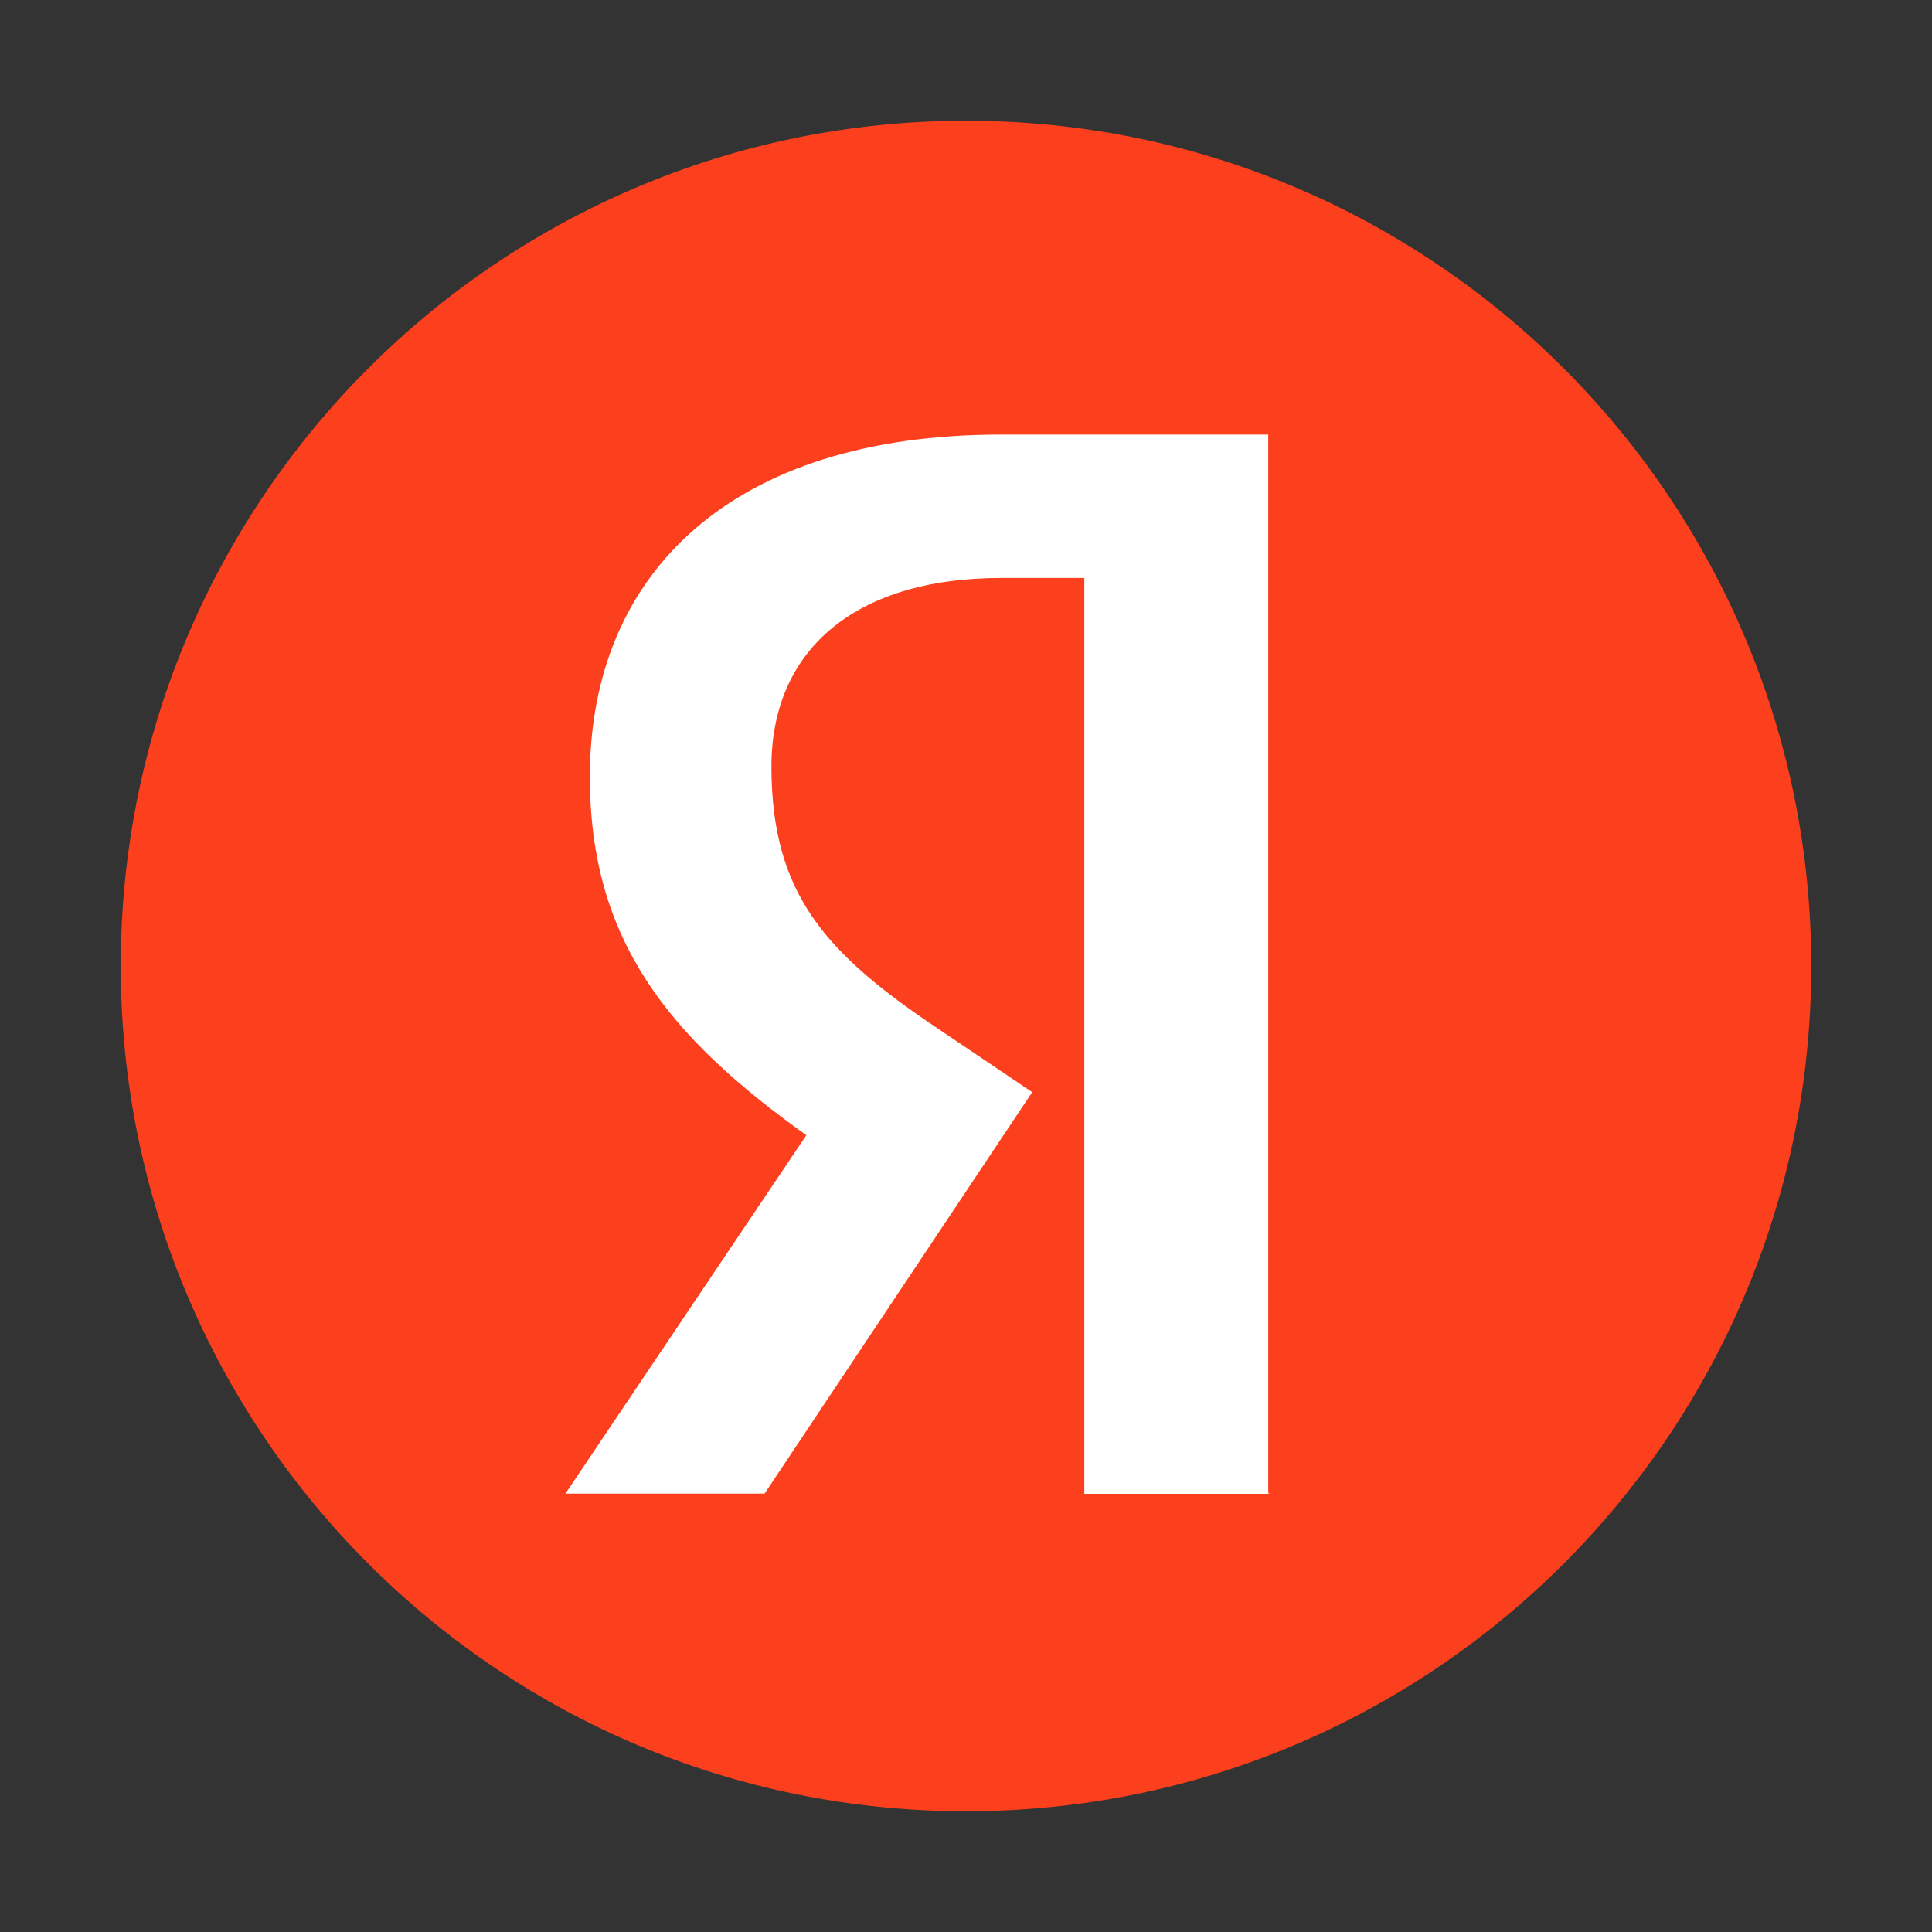
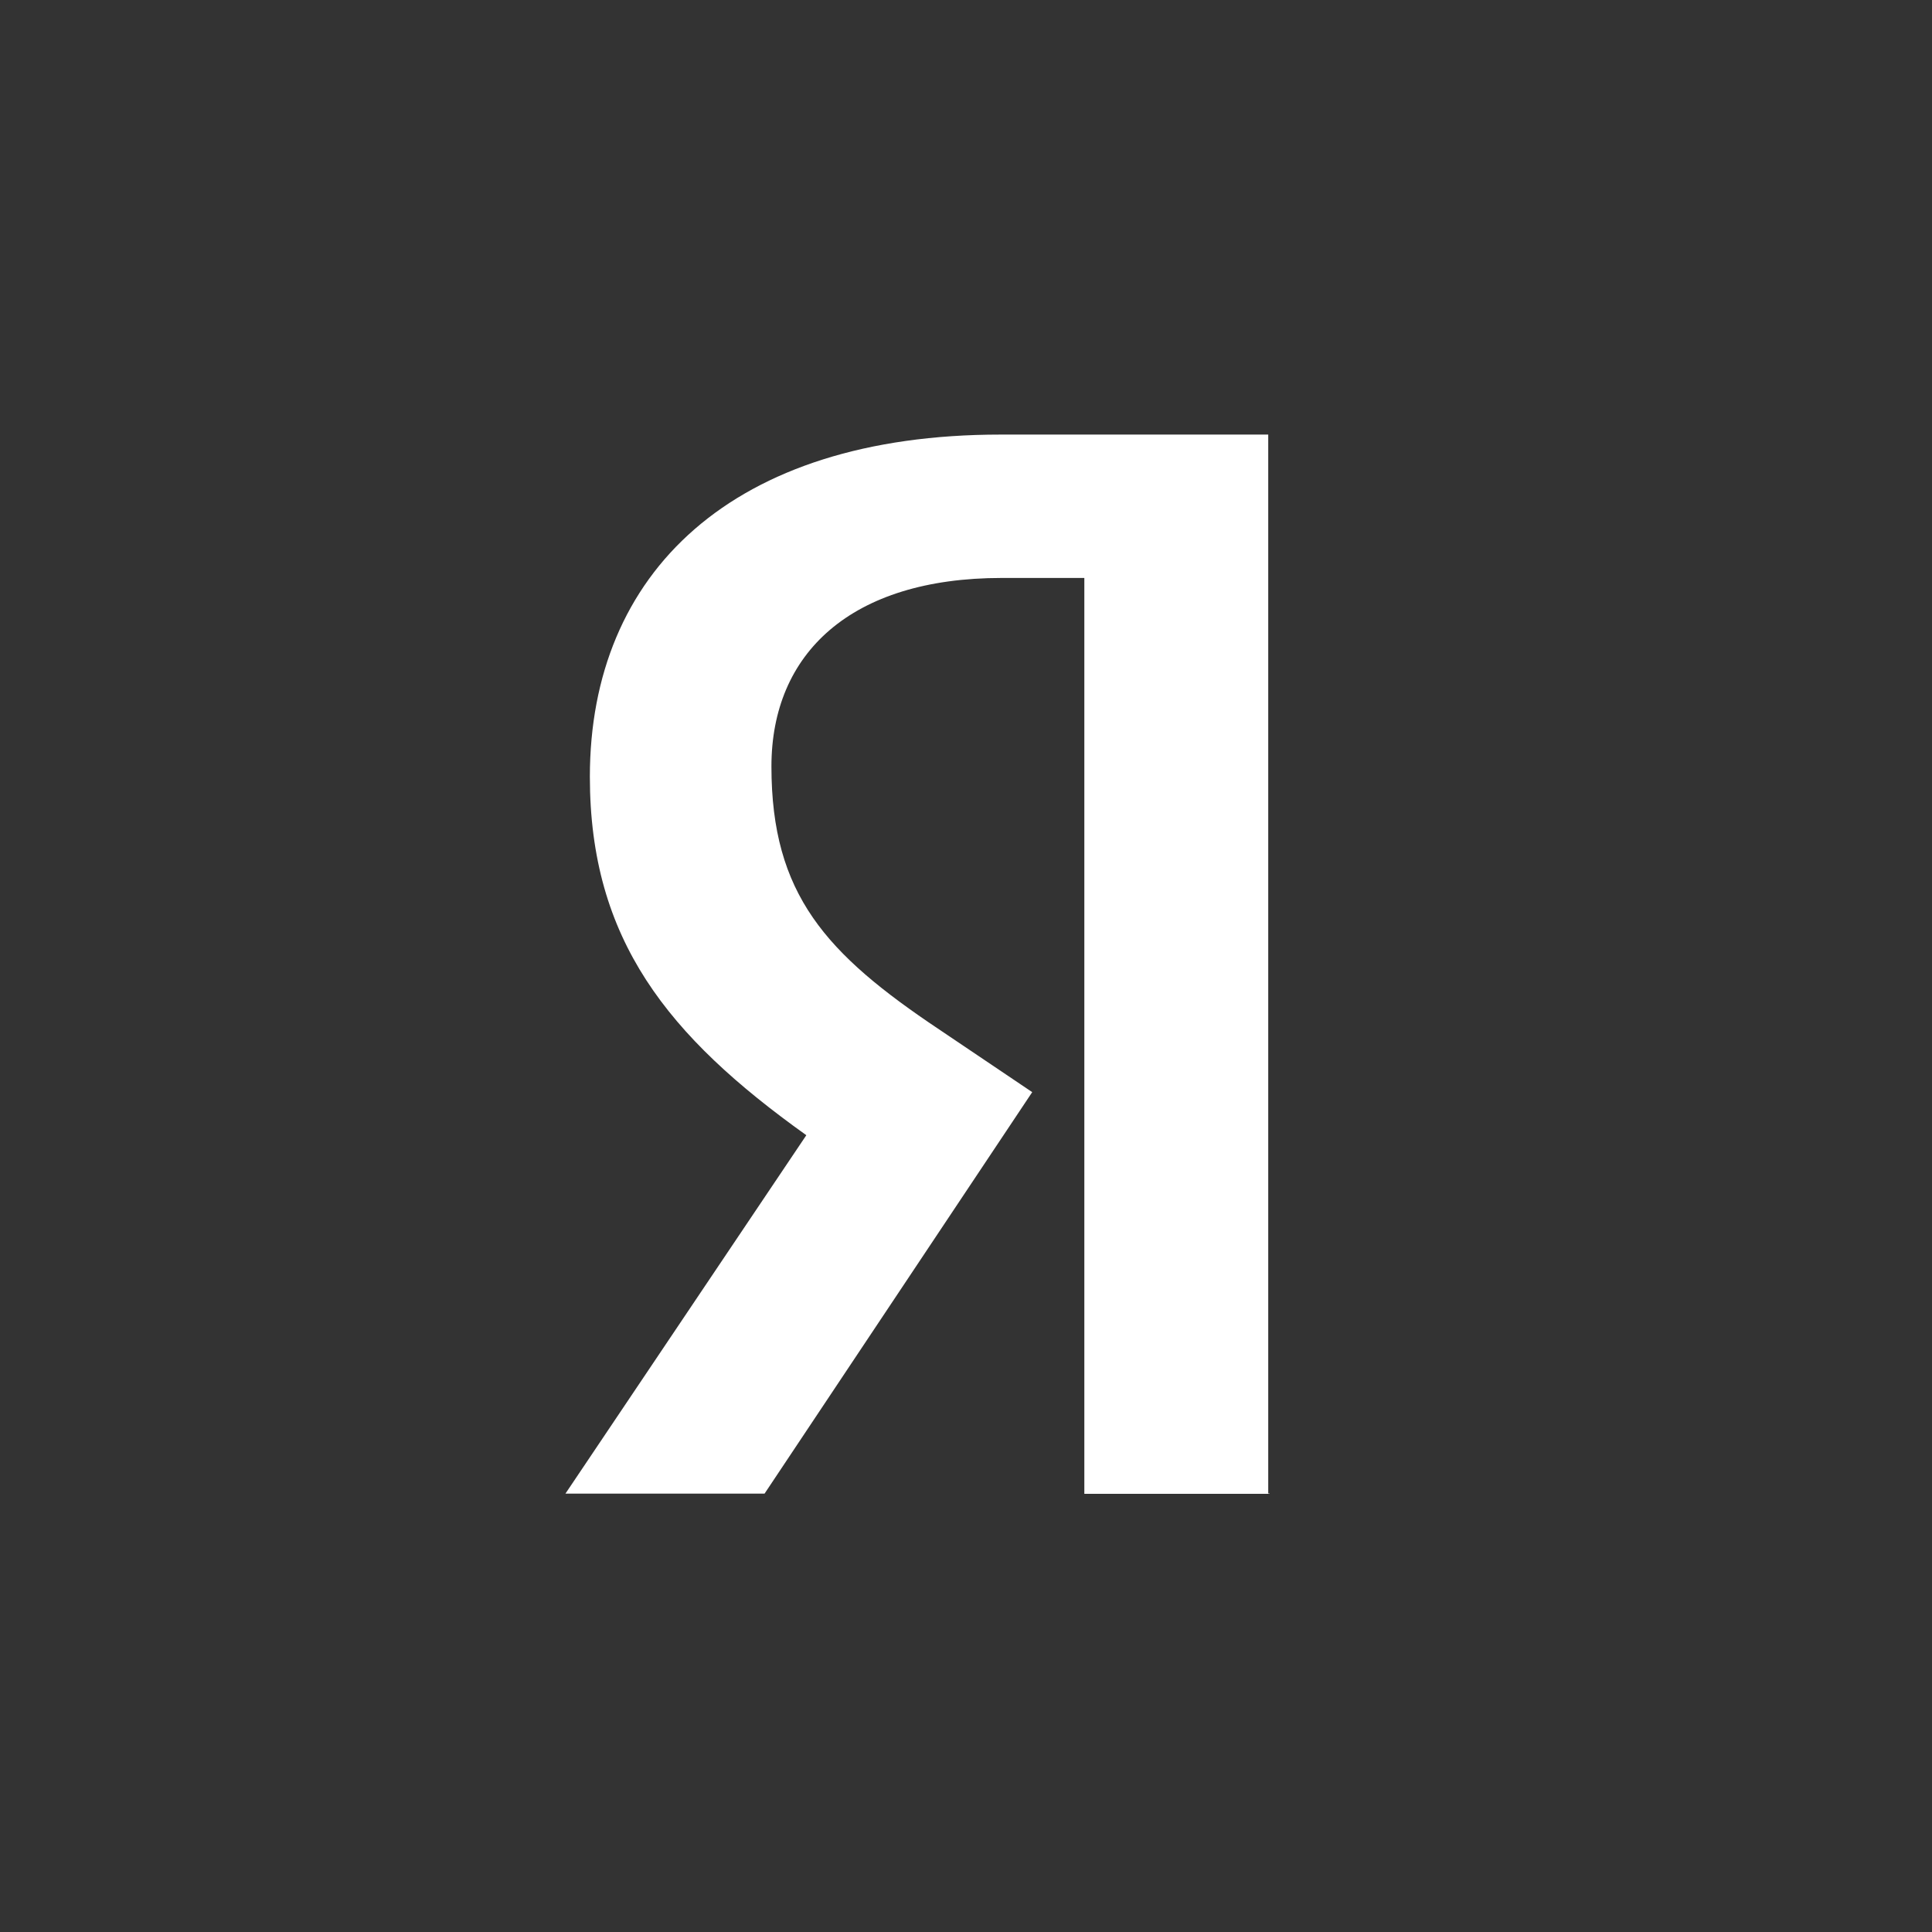
<svg xmlns="http://www.w3.org/2000/svg" width="48" height="48" viewBox="0 0 48 48" fill="none">
  <rect x="0" y="0" width="48" height="48" fill="#333333" stroke="none" />
-   <path d="M24 45C35.598 45 45 35.598 45 24C45 12.402 35.598 3 24 3C12.402 3 3 12.402 3 24C3 35.598 12.402 45 24 45Z" fill="#FC3F1D" />
  <path d="M31.541 37.113H26.94V14.359H24.891C21.134 14.359 19.166 16.238 19.166 19.042C19.166 22.223 20.523 23.697 23.331 25.575L25.645 27.134L18.995 37.109H14.048L20.033 28.204C16.592 25.746 14.655 23.347 14.655 19.298C14.655 14.239 18.182 10.797 24.86 10.797H31.509V37.105H31.541V37.113Z" fill="white" />
</svg>